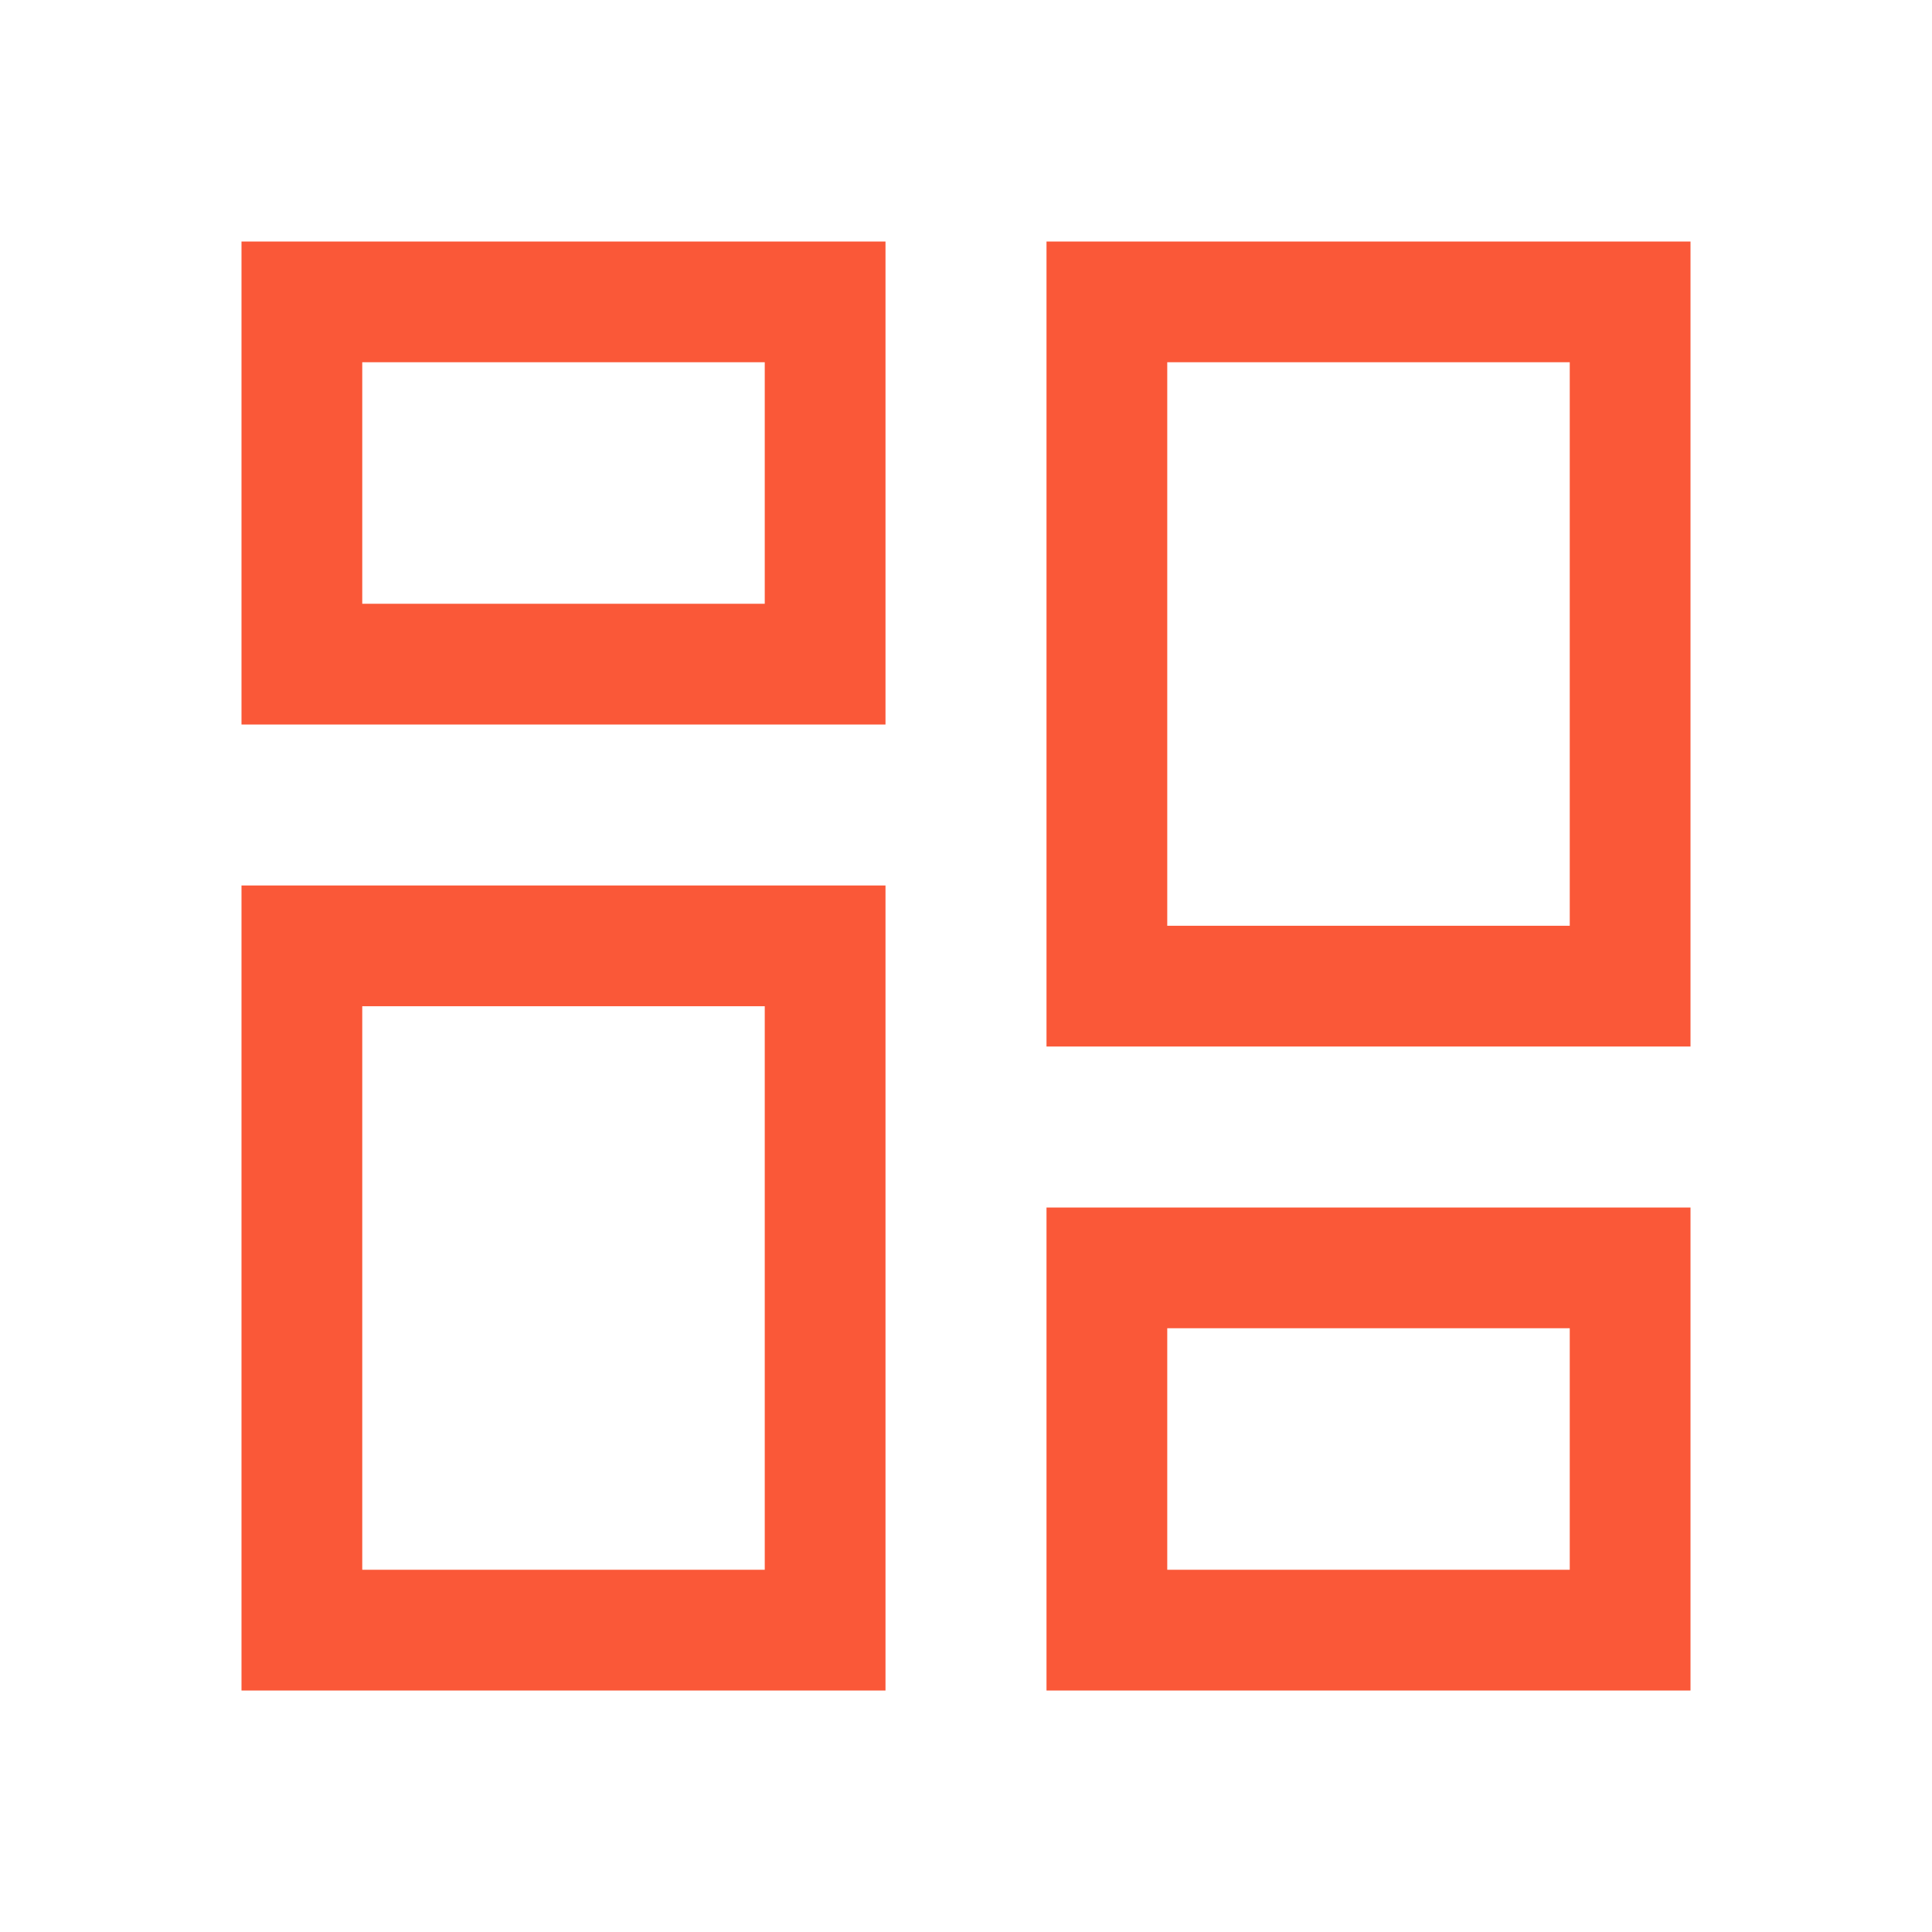
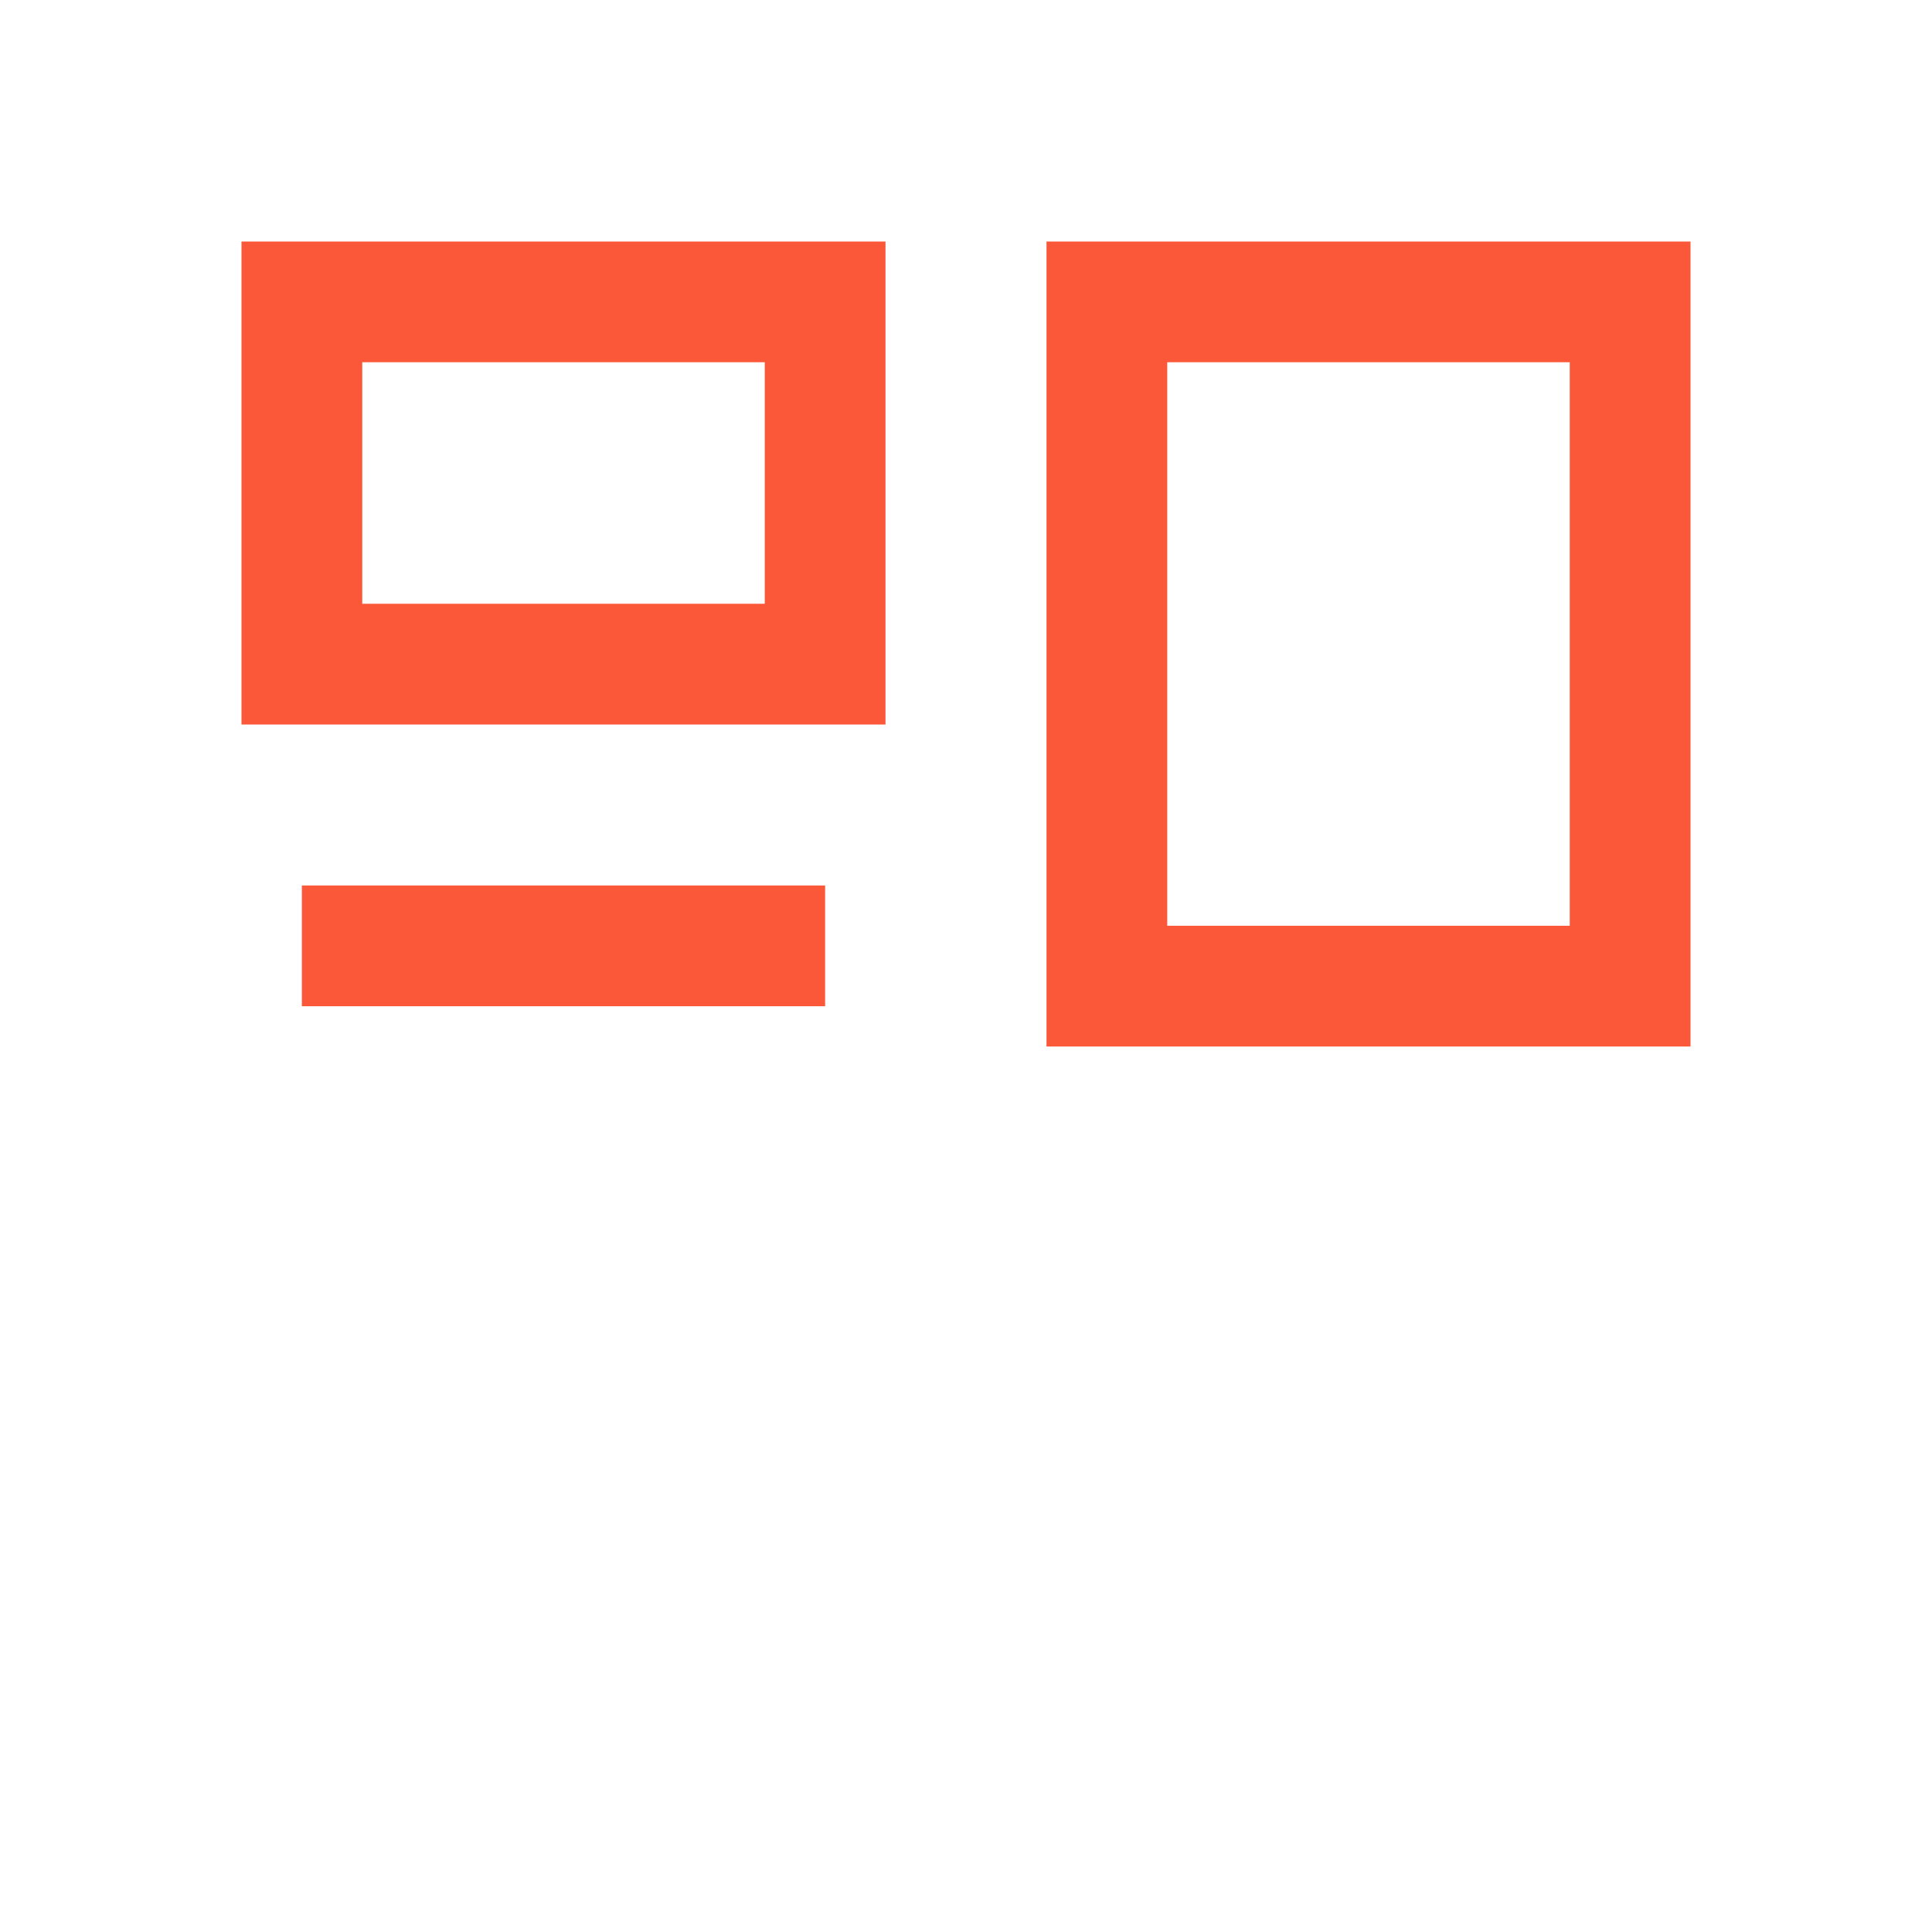
<svg xmlns="http://www.w3.org/2000/svg" width="24" height="24" viewBox="0 0 24 24" fill="none">
  <g id="layout-grid-1">
    <path id="Vector" d="M3.75 3.75H10.25V8.25H3.75V3.75Z" stroke="#FA5838" stroke-width="1.5" stroke-linecap="round" />
-     <path id="Vector_2" d="M13.75 15.75H20.25V20.25H13.75V15.75Z" stroke="#FA5838" stroke-width="1.5" stroke-linecap="round" />
-     <path id="Vector_3" d="M3.75 11.75H10.25V20.25H3.75V11.75Z" stroke="#FA5838" stroke-width="1.5" stroke-linecap="round" />
+     <path id="Vector_3" d="M3.75 11.75H10.25H3.75V11.75Z" stroke="#FA5838" stroke-width="1.5" stroke-linecap="round" />
    <path id="Vector_4" d="M13.75 3.75H20.25V12.25H13.75V3.75Z" stroke="#FA5838" stroke-width="1.5" stroke-linecap="round" />
  </g>
</svg>